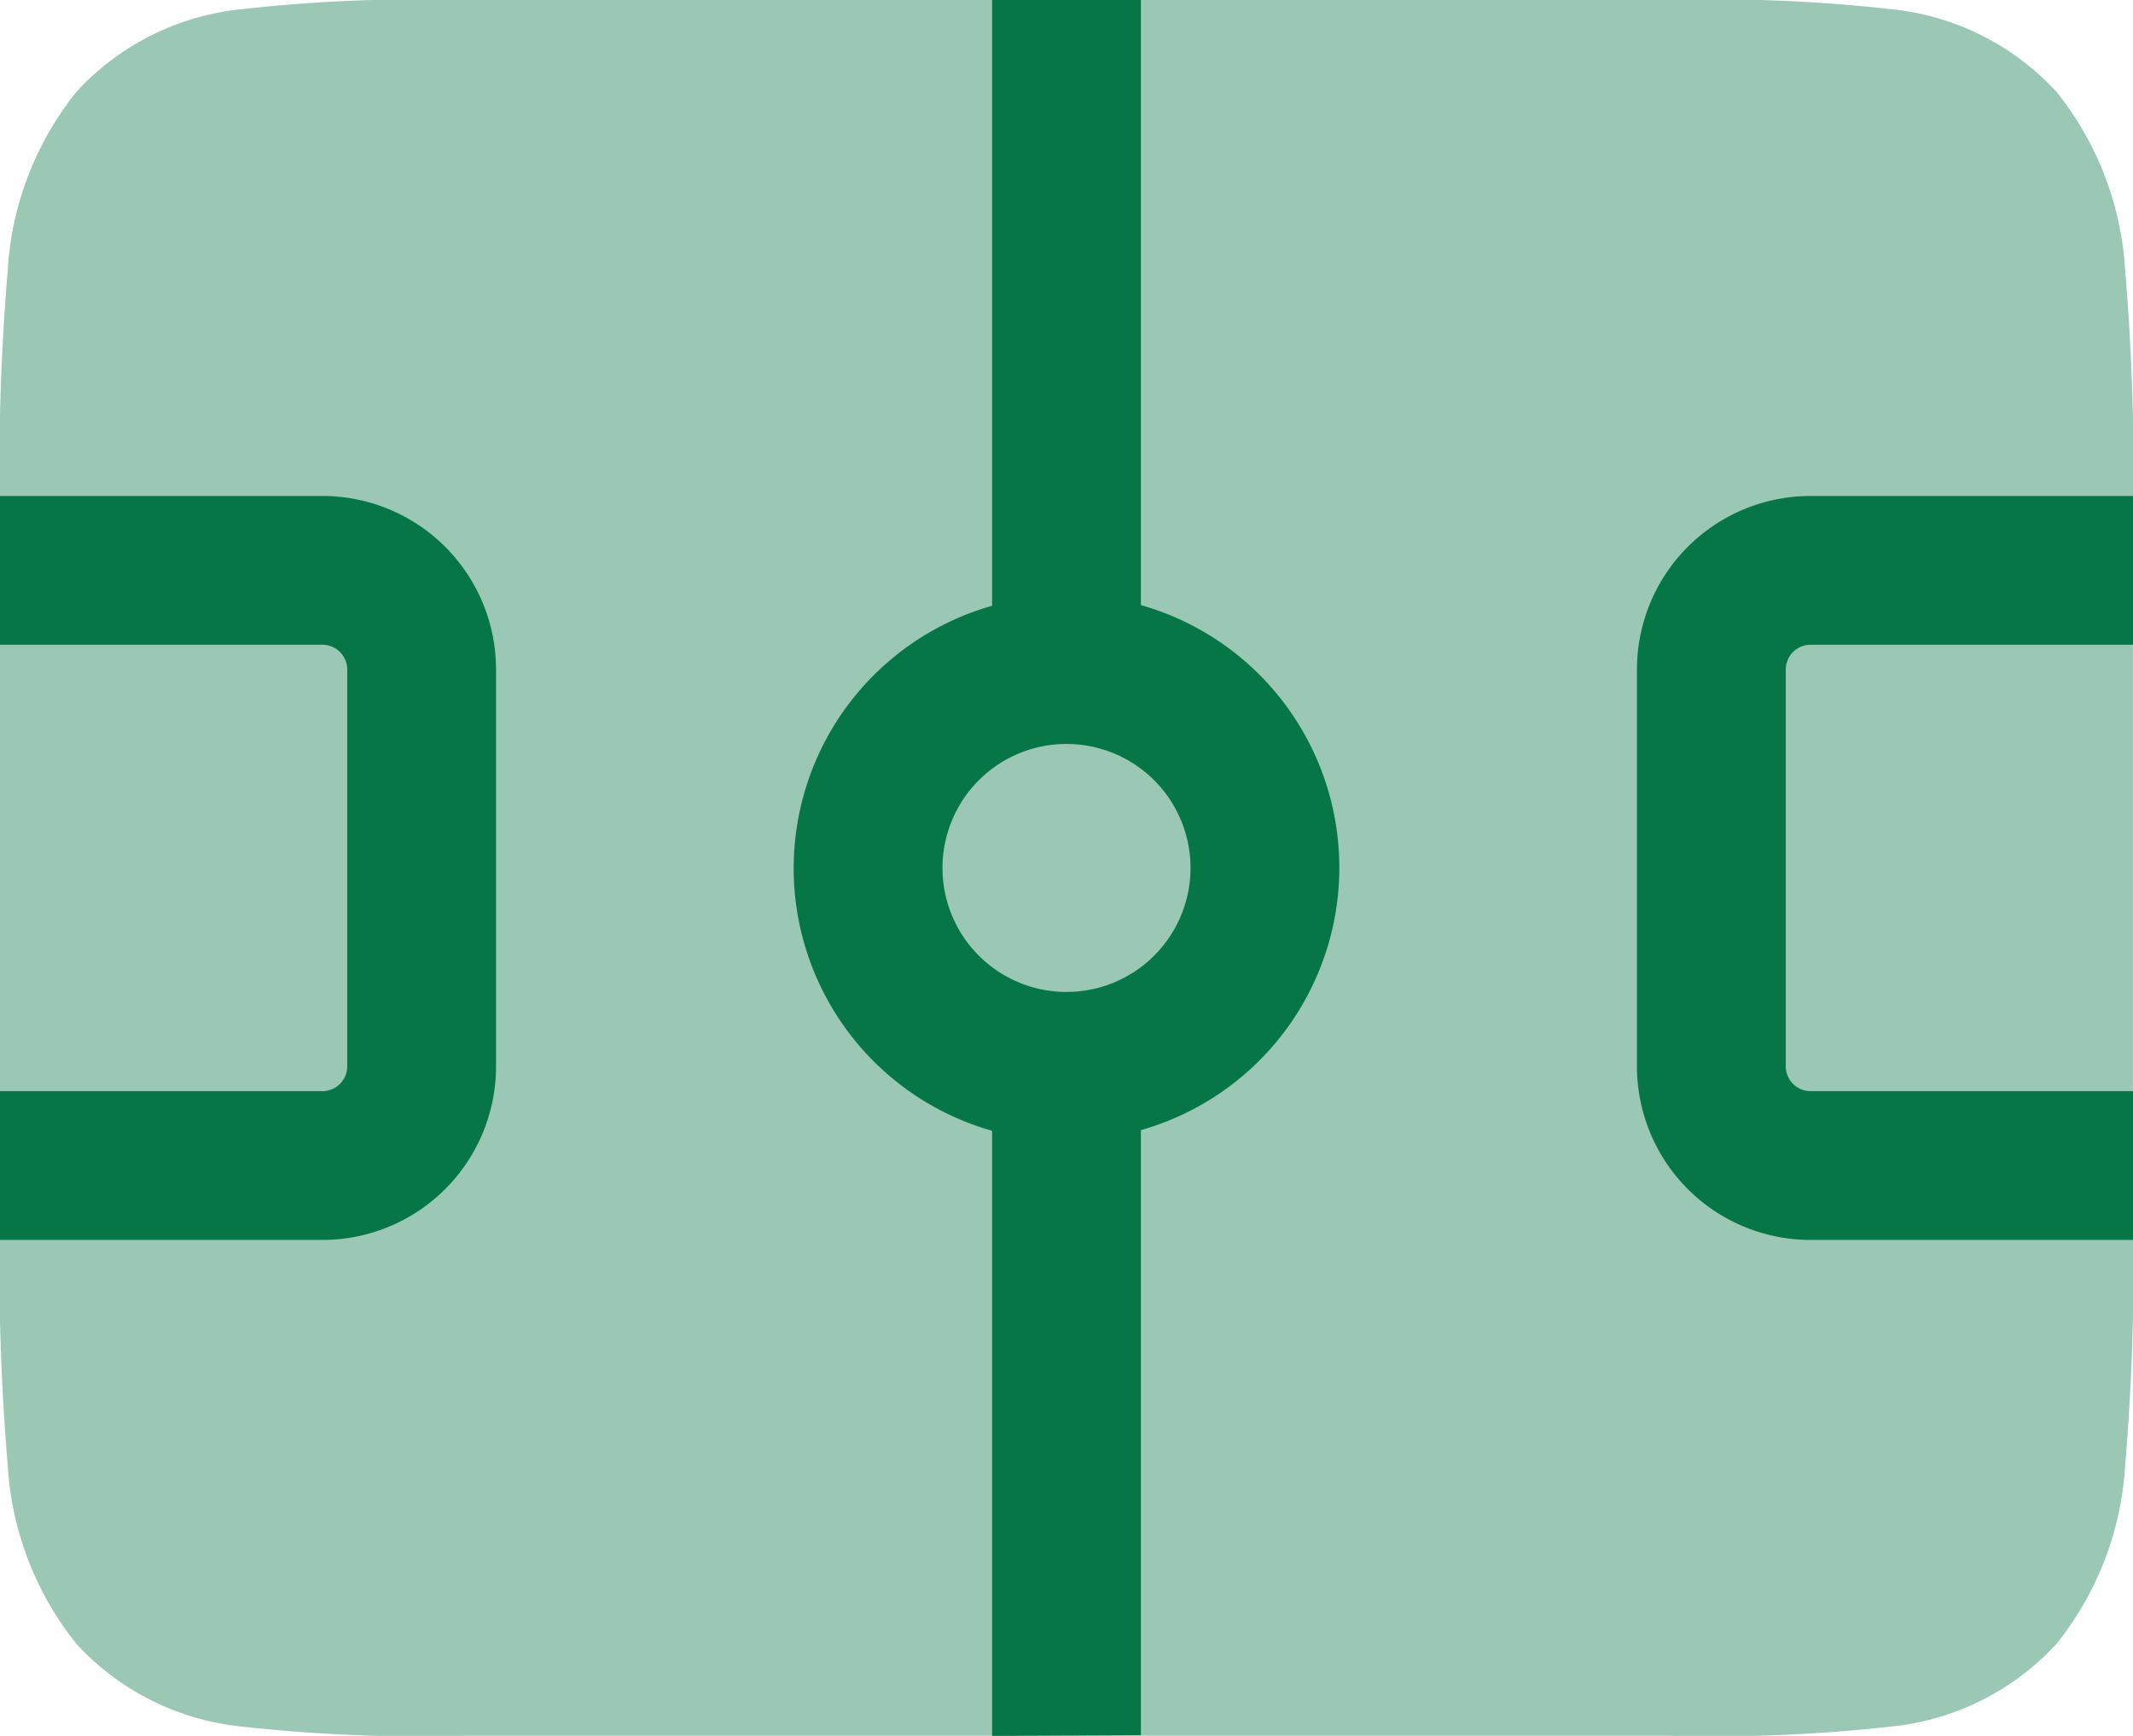
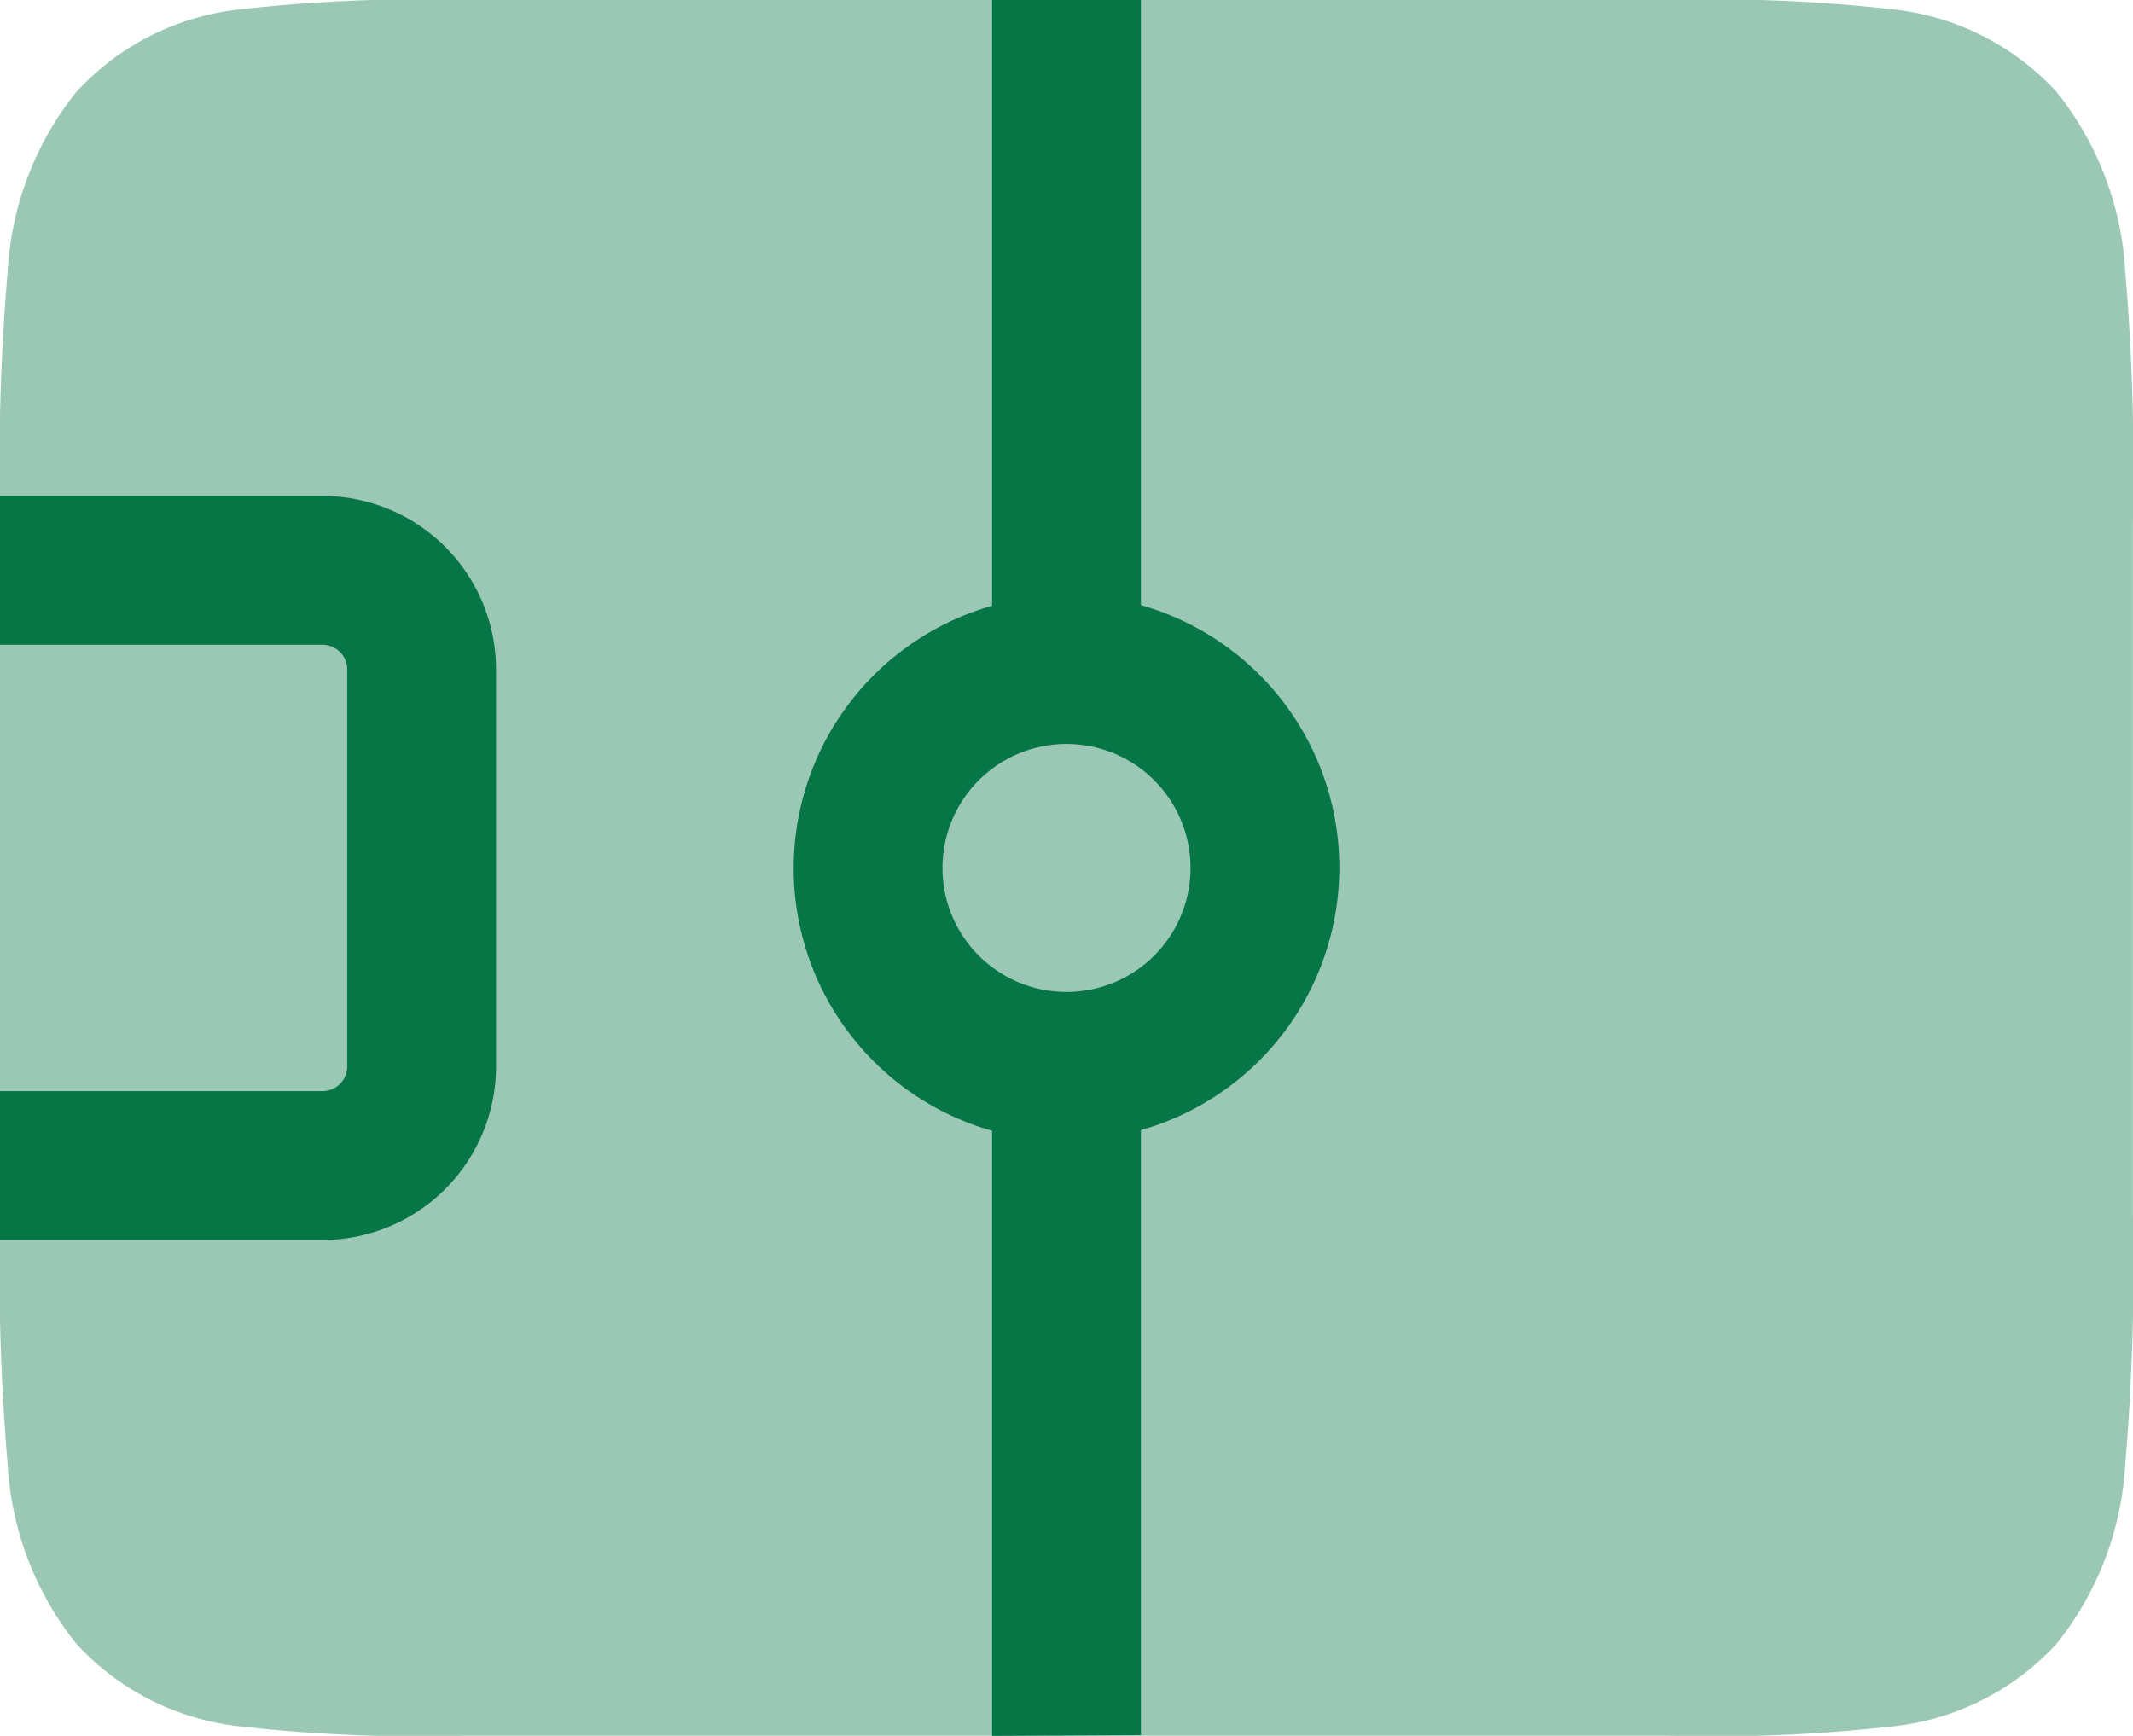
<svg xmlns="http://www.w3.org/2000/svg" width="21.5" height="17.5" viewBox="0 0 21.5 17.5">
  <g id="sport" transform="translate(-0.25 -0.16)">
    <path id="Path_15" data-name="Path 15" d="M4.942.16H17.058a16.071,16.071,0,0,1,2.25.092,2.616,2.616,0,0,1,1.67.833,3.173,3.173,0,0,1,.693,1.8,23.87,23.87,0,0,1,.078,2.548v6.952a23.87,23.87,0,0,1-.078,2.548,3.173,3.173,0,0,1-.693,1.8,2.615,2.615,0,0,1-1.67.833,16.072,16.072,0,0,1-2.25.092H4.942a16.074,16.074,0,0,1-2.251-.092,2.616,2.616,0,0,1-1.67-.833,3.173,3.173,0,0,1-.693-1.8A23.868,23.868,0,0,1,.25,12.386h0V5.434h0A23.869,23.869,0,0,1,.328,2.885a3.173,3.173,0,0,1,.693-1.8A2.616,2.616,0,0,1,2.692.252,16.073,16.073,0,0,1,4.942.16Z" fill="#067647" opacity="0.4" />
    <path id="Path_16" data-name="Path 16" d="M.25,6.66V5.434q0-.139,0-.274H3.5A1.75,1.75,0,0,1,5.25,6.91v4A1.75,1.75,0,0,1,3.5,12.66H.25q0-.135,0-.274V11.16H3.5a.25.25,0,0,0,.25-.25v-4a.25.25,0,0,0-.25-.25Z" fill="#067647" />
    <path id="Path_17" data-name="Path 17" d="M10.25,17.66v-6.1a2.751,2.751,0,0,1,0-5.293V.16h1.5v6.1a2.751,2.751,0,0,1,0,5.293v6.1Zm-.5-8.75A1.25,1.25,0,1,1,11,10.16,1.25,1.25,0,0,1,9.75,8.91Z" fill="#067647" fill-rule="evenodd" />
-     <path id="Path_18" data-name="Path 18" d="M21.75,11.16v1.5H18.5a1.75,1.75,0,0,1-1.75-1.75v-4A1.75,1.75,0,0,1,18.5,5.16h3.25v1.5H18.5a.25.25,0,0,0-.25.25v4a.25.25,0,0,0,.25.25Z" fill="#067647" />
  </g>
</svg>